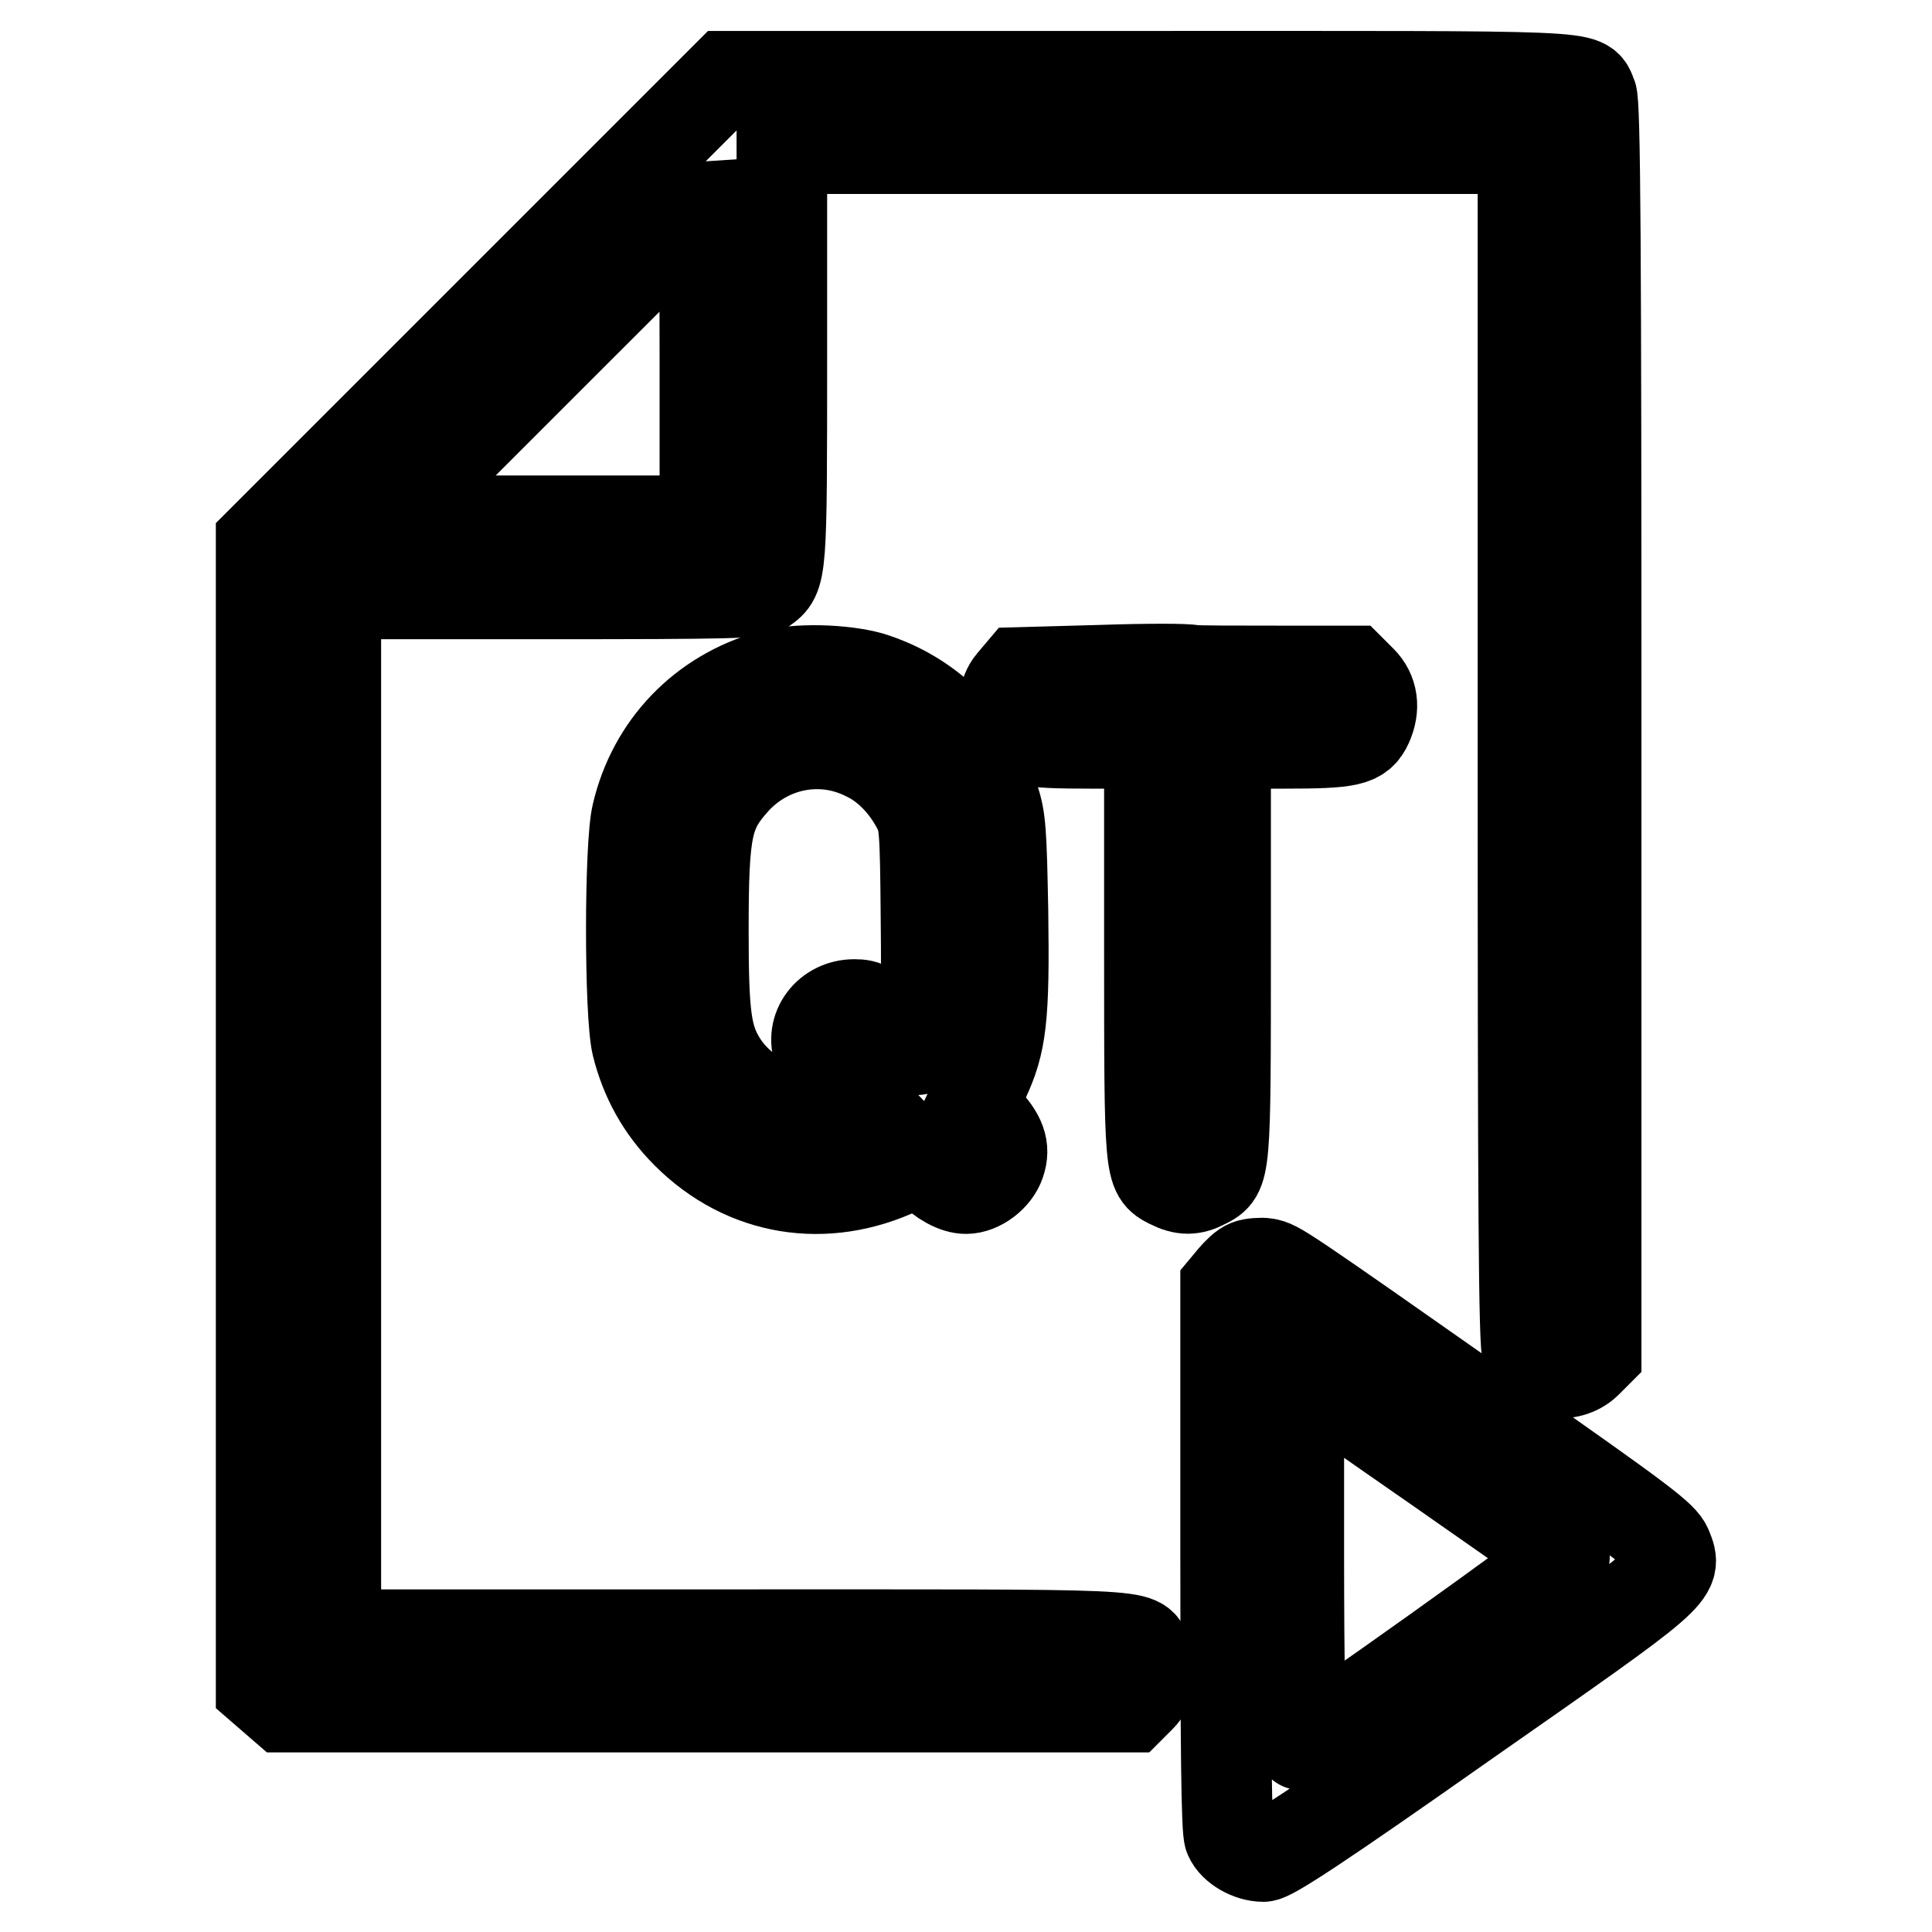
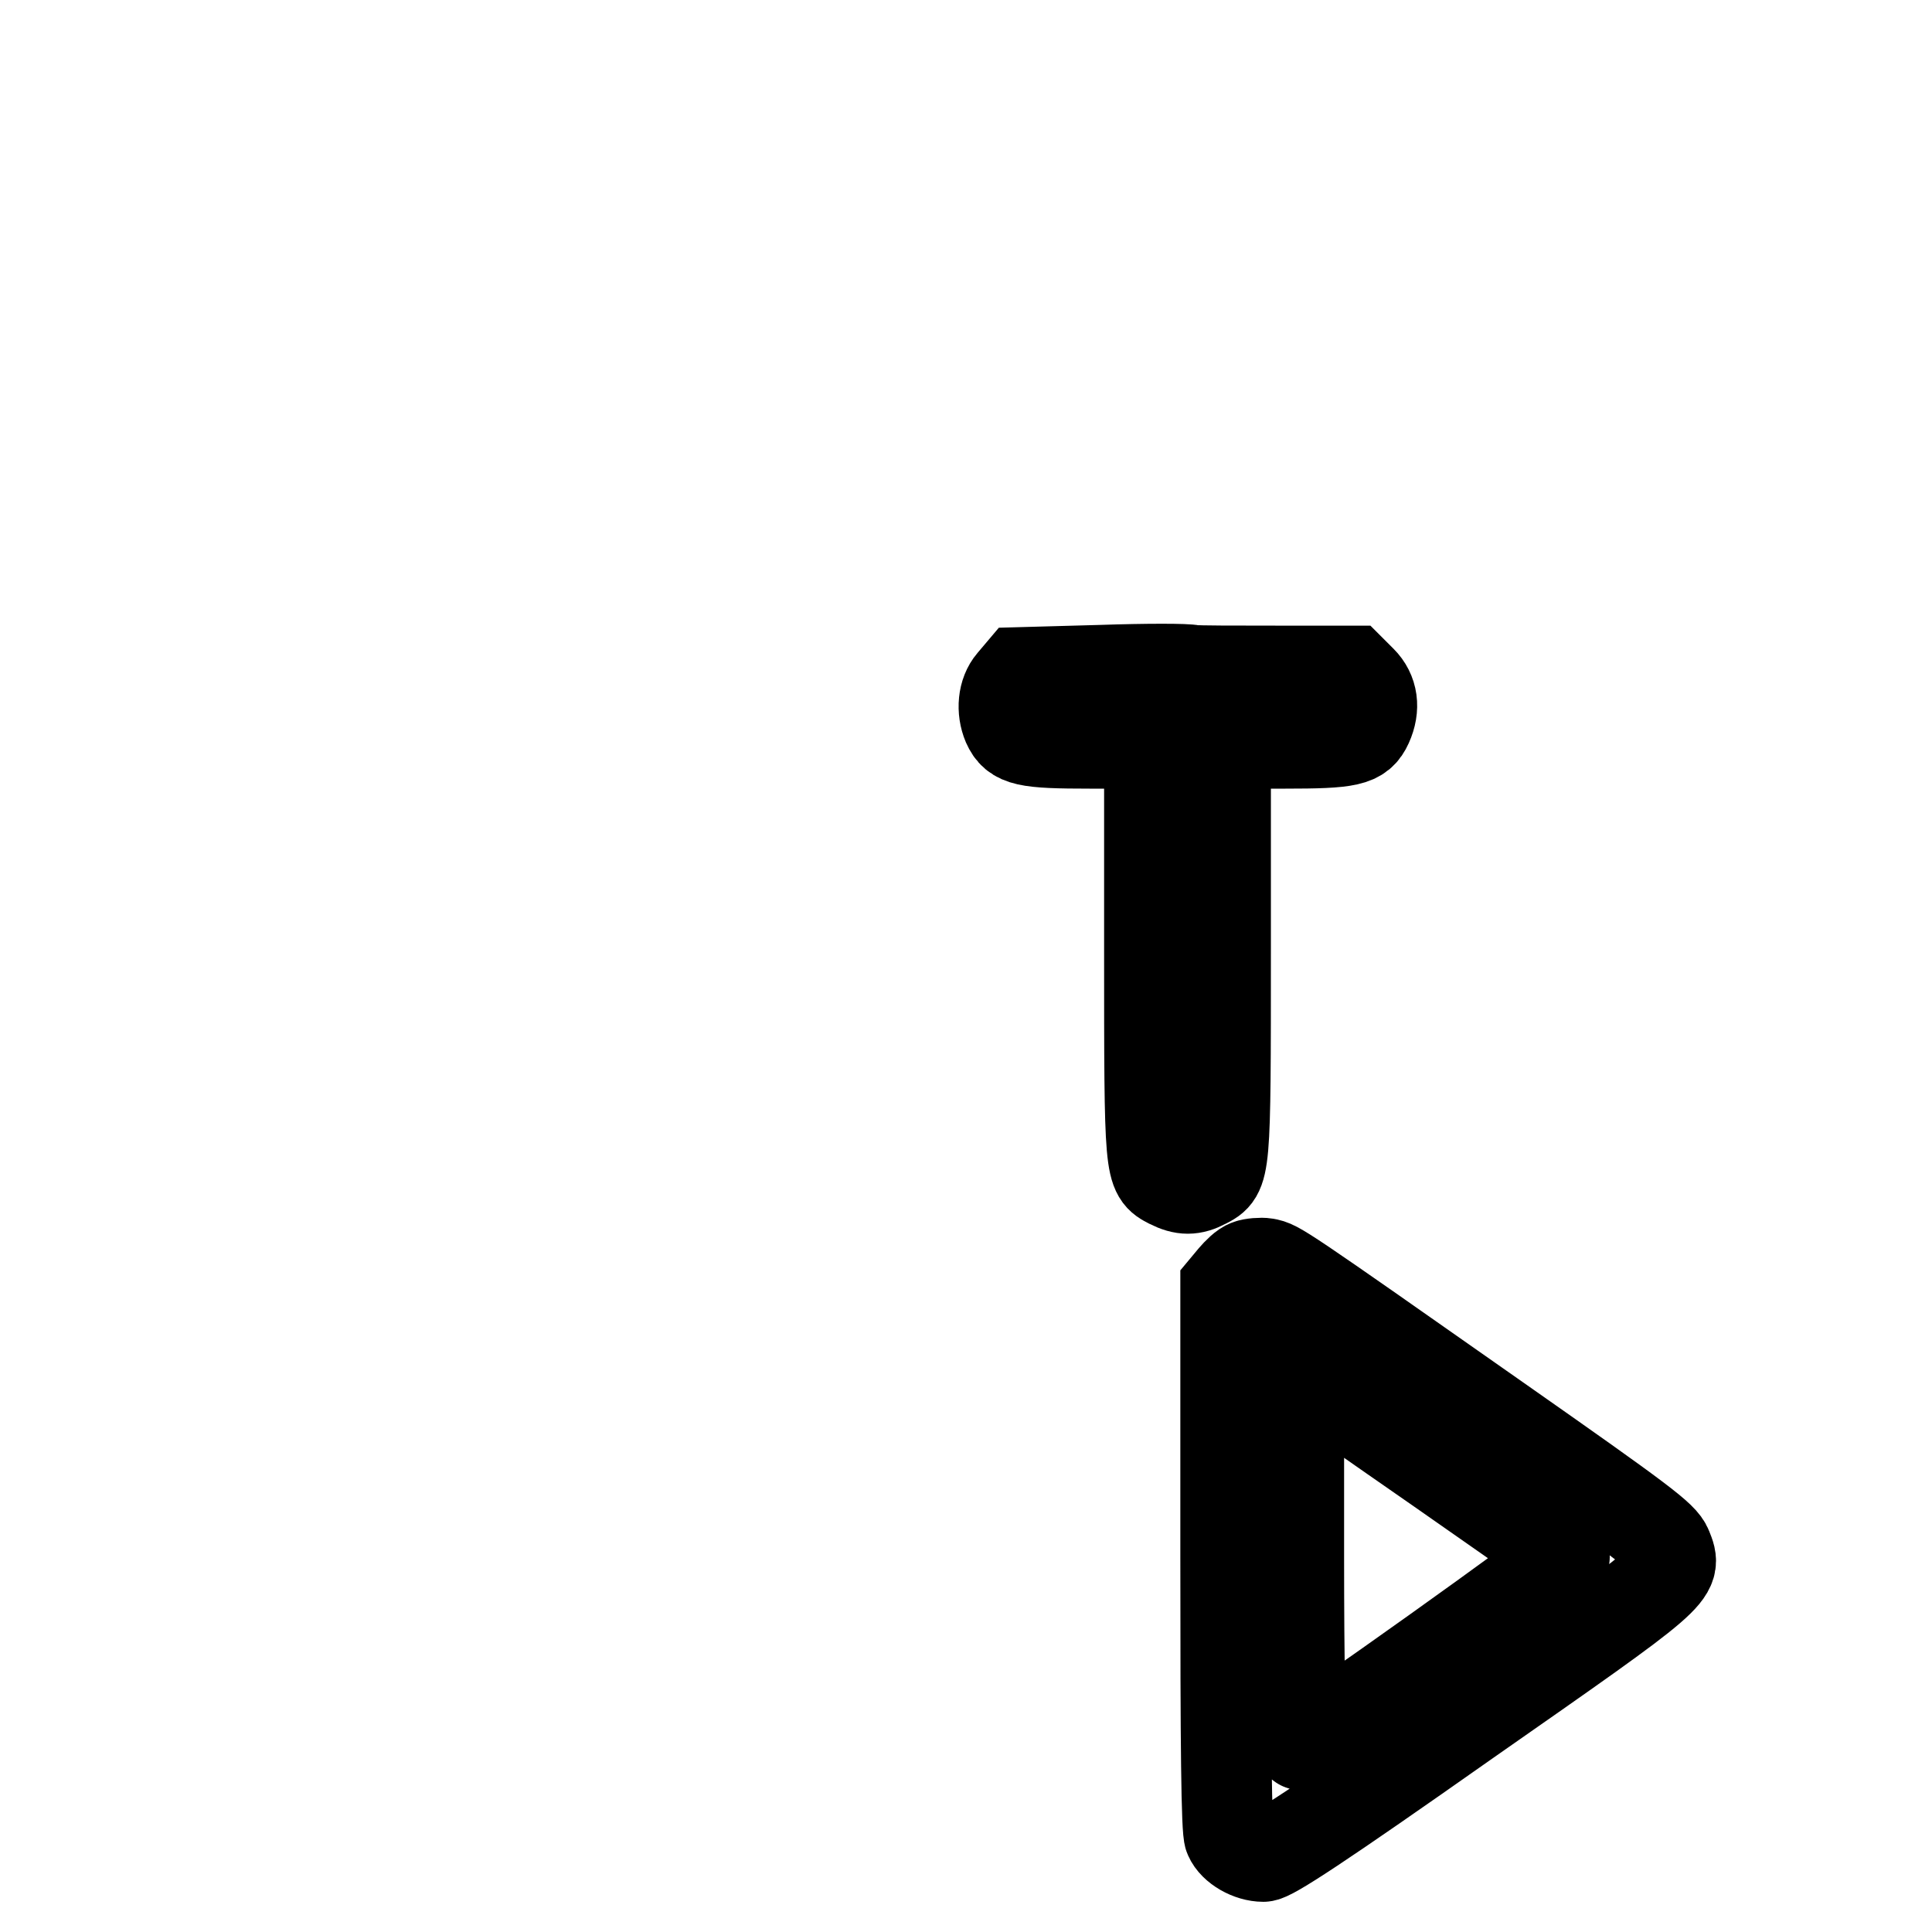
<svg xmlns="http://www.w3.org/2000/svg" version="1.1" x="0px" y="0px" viewBox="0 0 256 256" enable-background="new 0 0 256 256" xml:space="preserve">
  <g>
    <g>
      <g>
-         <path stroke-width="12" fill-opacity="0" stroke="#000000" d="M65.5,40.9L34.6,71.8v75.9v75.9l1.5,1.3l1.5,1.3h56.1h56.1l1.3-1.3c1.5-1.5,1.8-3.6,0.8-5.8c-1.2-2.7,1.4-2.5-55.2-2.5H44.5v-68.9V78.7h27.8c24.9,0,27.9-0.1,28.9-0.7c2.4-1.7,2.4-1.8,2.4-31.1V19.7h49.1h49.1V99c0,60.4,0.1,79.5,0.6,80.4c1.2,2.8,5.5,3.4,7.8,1.2l1.3-1.3V96.5c0-63.1-0.1-83-0.6-83.9c-1.2-2.7,1.8-2.5-58.8-2.5H96.3L65.5,40.9z M93.4,48v21H72.3H51.2l21-21c11.5-11.5,21-21,21.1-21C93.3,27.1,93.4,36.5,93.4,48z" />
        <path stroke-width="12" fill-opacity="0" stroke="#000000" d="M146,88.8l-10.8,0.3l-1.1,1.3c-1.2,1.4-1.4,3.7-0.6,5.6c1,2.2,2.4,2.5,11,2.5h7.8v27.2c0,29.9,0,29.7,2.7,31.1c1.8,0.9,3,0.9,4.7,0c2.7-1.4,2.7-1.2,2.7-31.1V98.5h7.8c8.6,0,10-0.3,11-2.5c1-2.2,0.7-4.3-0.8-5.8l-1.3-1.3h-9.9c-5.4,0-10.5,0-11.2-0.1C157.3,88.6,151.9,88.6,146,88.8z" />
-         <path stroke-width="12" fill-opacity="0" stroke="#000000" d="M102.1,89.5c-9,2.5-15.6,9.4-17.7,18.4c-1,4.1-1,26.5,0,30.6c1.1,4.4,3.2,8.3,6.6,11.7c7.7,7.7,18.4,9.4,28.3,4.7l2.7-1.3l1.2,1.3c1.6,1.6,3.4,2.6,4.8,2.6c1.8,0,3.9-1.6,4.5-3.4c0.7-2,0.1-3.6-2.1-5.9l-1.6-1.7l1.6-3.4c2.3-4.9,2.7-8.2,2.5-22.3c-0.2-10.7-0.3-12.4-1.2-15c-2.5-7.7-8.6-13.7-16.4-16.1C111.7,88.7,105.5,88.5,102.1,89.5z M114.7,100.1c2.8,1.3,5.2,3.8,6.8,6.8c1,1.9,1.1,2.4,1.2,15.1c0.1,9.2,0,13.7-0.4,15.1c-0.3,1.1-0.6,2-0.8,2s-1.7-1.3-3.4-3c-2.8-2.7-3.3-3-4.9-3c-3.5,0-5.9,3.2-4.7,6.3c0.3,0.7,1.8,2.6,3.3,4.1l2.8,2.9l-1.8,0.6c-6,2-13.6-0.7-17.1-6.1c-2.1-3.3-2.5-6.1-2.5-17.5c0-13.8,0.5-15.9,4.3-20.1C102,98.5,108.9,97.2,114.7,100.1z" />
        <path stroke-width="12" fill-opacity="0" stroke="#000000" d="M165.4,167.6c-0.6,0.2-1.4,1-2,1.7l-1,1.2v35.9c0,24.8,0.1,36.2,0.5,37c0.6,1.4,2.7,2.6,4.5,2.6c1,0,7.3-4.1,26.9-17.9c28.2-19.7,28-19.5,26.6-23c-0.6-1.5-3.1-3.4-22.5-17c-29.2-20.5-29.1-20.4-30.7-20.7C167.1,167.3,165.9,167.4,165.4,167.6z M190.8,194.7c8.9,6.2,16.3,11.4,16.5,11.6c0.3,0.3-34.2,24.9-34.9,24.9c-0.1,0-0.3-11.1-0.3-24.7v-24.7l1.3,0.8C174.2,183.1,182,188.6,190.8,194.7z" />
      </g>
    </g>
  </g>
</svg>